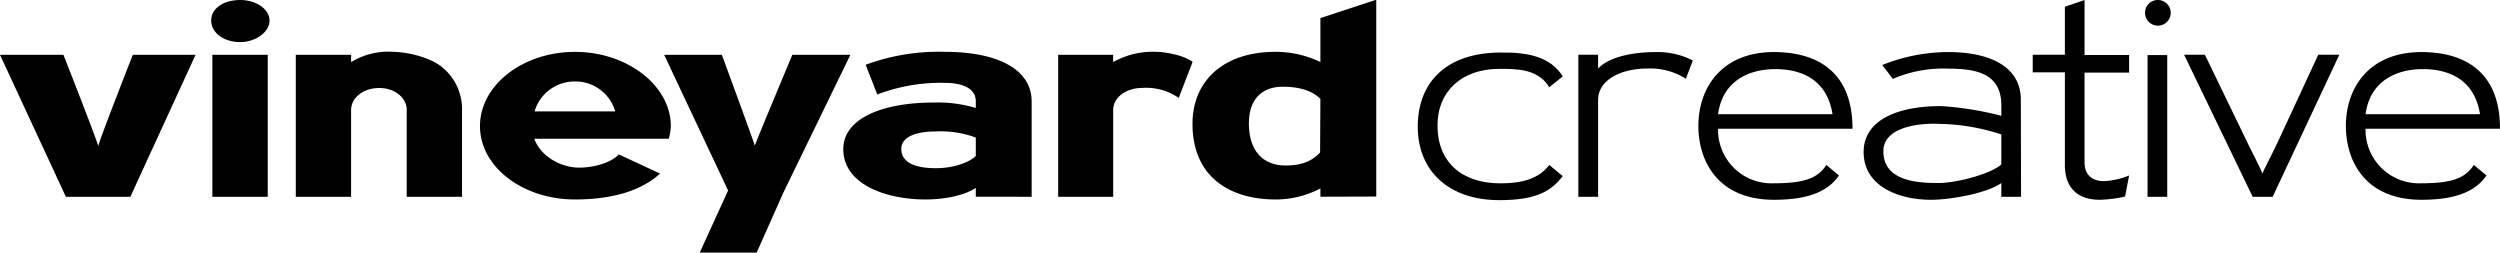
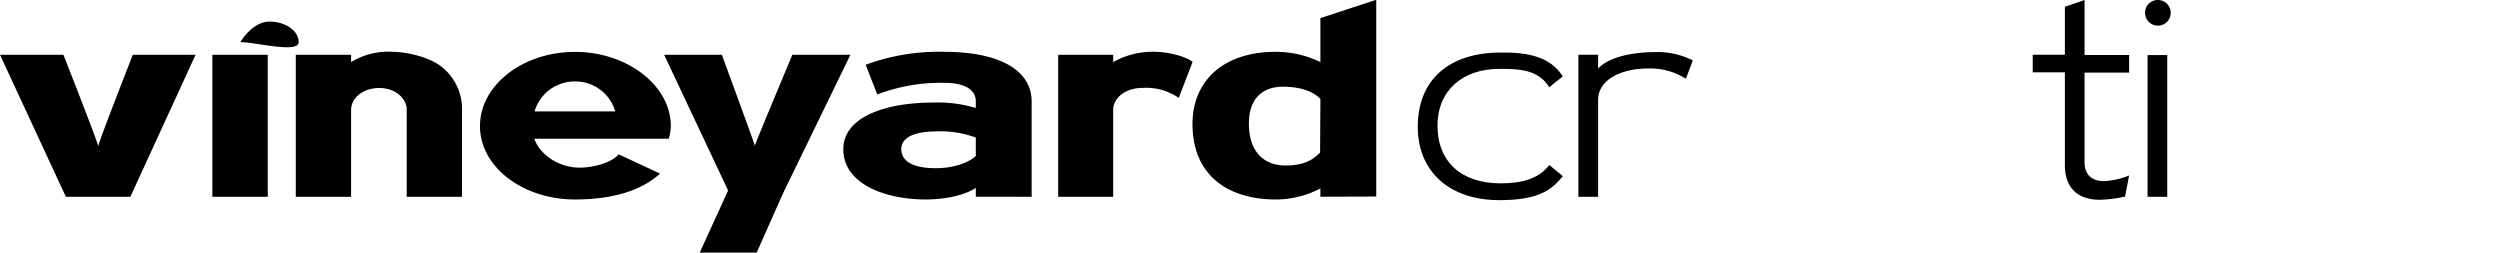
<svg xmlns="http://www.w3.org/2000/svg" viewBox="0 0 409.08 41.34">
  <title>long_CREATIVE_black</title>
  <g id="Layer_2" data-name="Layer 2">
    <g id="long">
      <g id="CREATIVE_black">
-         <path d="M21.33,38.87H10.78L0,15.64H10.38s5.91,15,5.69,15,5.66-15,5.66-15H32Zm18-25.31c-2.82,0-4.77-1.59-4.77-3.53s1.95-3.36,4.77-3.36c2.52,0,4.77,1.46,4.77,3.36S41.82,13.56,39.3,13.56ZM34.75,38.87V15.64h9.06V38.87Zm31.8,0V24.56c0-1.64-1.68-3.49-4.51-3.49-2.56,0-4.59,1.55-4.59,3.62V38.87H48.4V15.64h9.05v1.19a11.72,11.72,0,0,1,6.89-1.68c1.77,0,5.92.71,8.12,2.61a8.77,8.77,0,0,1,3.14,6.93V38.87Zm42.88-9.5h-22c1,2.83,4.28,4.73,7.37,4.73,2.26,0,5.17-.75,6.45-2.17L108,35.07c-3,2.78-7.77,4.24-13.91,4.24-8.52,0-15.55-5.3-15.55-12s7-12.15,15.55-12.15,15.68,5.52,15.68,12.15A8.72,8.72,0,0,1,109.43,29.37ZM94,20a6.83,6.83,0,0,0-6.53,4.9h13.2A6.78,6.78,0,0,0,94,20Zm34.14,18.28L123.82,48H114.5l4.64-10.16L108.68,15.64h9.44s5.48,14.88,5.39,14.88,6.14-14.88,6.14-14.88h9.5Zm31.53.58V37.41c-1.59,1.1-4.73,1.9-8.21,1.9-6.58,0-13.47-2.52-13.47-8.22,0-5.12,6.53-7.64,14.79-7.64a21.58,21.58,0,0,1,6.89.89V23.23c0-1.76-1.59-3-5.12-3a29,29,0,0,0-11,1.9l-1.9-4.86a34.47,34.47,0,0,1,12.9-2.12c8.74,0,14.26,2.87,14.26,8.13V38.87Zm0-9.68a16.49,16.49,0,0,0-6.54-1c-3.62,0-5.65,1.06-5.65,2.87s1.55,3.14,5.65,3.14c3.09,0,5.52-1,6.54-2Zm33.21-6.49a9.37,9.37,0,0,0-6-1.63c-2.61,0-4.73,1.55-4.73,3.62V38.87h-9V15.64h9v1.19a13.23,13.23,0,0,1,7-1.68c1.19,0,4.37.44,6,1.64Zm23.18,16.17V37.5a15.65,15.65,0,0,1-7.33,1.81c-7.46,0-13.6-3.67-13.6-12.37,0-6.93,4.94-11.79,13.6-11.79a16.76,16.76,0,0,1,7.33,1.68V9.63l9.14-3v32.2Zm0-16c-1.32-1.37-3.53-2-6.14-2-3.49,0-5.56,2.11-5.56,6,0,4.77,2.56,6.89,6,6.89,2.87,0,4.41-.84,5.65-2.12Z" transform="translate(0 -6.67)" />
+         <path d="M21.33,38.87H10.78L0,15.64H10.38s5.91,15,5.69,15,5.66-15,5.66-15H32Zm18-25.31s1.95-3.36,4.77-3.36c2.52,0,4.77,1.46,4.77,3.36S41.82,13.56,39.3,13.56ZM34.75,38.87V15.64h9.06V38.87Zm31.8,0V24.56c0-1.64-1.68-3.49-4.51-3.49-2.56,0-4.59,1.55-4.59,3.62V38.87H48.4V15.64h9.05v1.19a11.72,11.72,0,0,1,6.89-1.68c1.77,0,5.92.71,8.12,2.61a8.77,8.77,0,0,1,3.14,6.93V38.87Zm42.88-9.5h-22c1,2.83,4.28,4.73,7.37,4.73,2.26,0,5.17-.75,6.45-2.17L108,35.07c-3,2.78-7.77,4.24-13.91,4.24-8.52,0-15.55-5.3-15.55-12s7-12.15,15.55-12.15,15.68,5.52,15.68,12.15A8.72,8.72,0,0,1,109.43,29.37ZM94,20a6.83,6.83,0,0,0-6.53,4.9h13.2A6.78,6.78,0,0,0,94,20Zm34.14,18.28L123.82,48H114.5l4.64-10.16L108.68,15.64h9.44s5.48,14.88,5.39,14.88,6.14-14.88,6.14-14.88h9.5Zm31.53.58V37.41c-1.59,1.1-4.73,1.9-8.21,1.9-6.58,0-13.47-2.52-13.47-8.22,0-5.12,6.53-7.64,14.79-7.64a21.58,21.58,0,0,1,6.89.89V23.23c0-1.76-1.59-3-5.12-3a29,29,0,0,0-11,1.9l-1.9-4.86a34.47,34.47,0,0,1,12.9-2.12c8.74,0,14.26,2.87,14.26,8.13V38.87Zm0-9.68a16.49,16.49,0,0,0-6.54-1c-3.62,0-5.65,1.06-5.65,2.87s1.55,3.14,5.65,3.14c3.09,0,5.52-1,6.54-2Zm33.21-6.49a9.37,9.37,0,0,0-6-1.63c-2.61,0-4.73,1.55-4.73,3.62V38.87h-9V15.64h9v1.19a13.23,13.23,0,0,1,7-1.68c1.19,0,4.37.44,6,1.64Zm23.18,16.17V37.5a15.65,15.65,0,0,1-7.33,1.81c-7.46,0-13.6-3.67-13.6-12.37,0-6.93,4.94-11.79,13.6-11.79a16.76,16.76,0,0,1,7.33,1.68V9.63l9.14-3v32.2Zm0-16c-1.32-1.37-3.53-2-6.14-2-3.49,0-5.56,2.11-5.56,6,0,4.77,2.56,6.89,6,6.89,2.87,0,4.41-.84,5.65-2.12Z" transform="translate(0 -6.67)" />
        <g>
          <path d="M255.72,19.17l-2.21,1.77c-1.86-3.05-5.39-3-8.18-3-6.09,0-10.11,3.62-10.11,9.28,0,6,4,9.45,10.29,9.45,3.05,0,6.14-.53,8-3l2.21,1.81c-2,2.61-4.55,3.94-10.39,3.94-8.26,0-13.34-4.78-13.34-12,0-7.69,5.13-12.15,13.52-12.15C250.1,15.19,253.73,16,255.72,19.17Z" transform="translate(0 -6.67)" />
          <path d="M271,15.19A12.83,12.83,0,0,1,277,16.56l-1.14,3a10.78,10.78,0,0,0-6.23-1.68c-4.33,0-8.13,1.81-8.13,5.17V38.87h-3.23V15.63h3.23v2.26C263.44,15.81,267.64,15.19,271,15.19Z" transform="translate(0 -6.67)" />
-           <path d="M290.28,39.36c-9.32,0-12.37-6.5-12.37-12.06,0-6.36,3.88-12.11,12.37-12.11,5.87,0,12.85,2.26,12.85,12.55h-22a8.74,8.74,0,0,0,9.15,8.92c5.08,0,7.2-.88,8.57-3l2.07,1.72C299.24,37.81,296.24,39.36,290.28,39.36Zm9.58-14c-.88-5.61-5-7.38-9.36-7.38-4.16,0-8.62,1.81-9.37,7.38Z" transform="translate(0 -6.67)" />
-           <path d="M330.71,38.87h-3.23V36.62c-2.16,1.59-8.08,2.74-11.53,2.74-5.12,0-11-2.12-11-7.82,0-5.17,5.44-7.51,12.64-7.51a51.65,51.65,0,0,1,9.89,1.59V23.9c0-5.22-4.11-6-8.75-6a20.79,20.79,0,0,0-9,1.68L308,17.31a29,29,0,0,1,10.78-2.12c7.07,0,11.89,2.52,11.89,7.78Zm-3.23-5.3v-4.9a33.93,33.93,0,0,0-10.11-1.73c-3.67-.17-9.19.62-9.19,4.46,0,4.6,4.81,5.22,8.92,5.22C320.41,36.62,326,35,327.48,33.57Z" transform="translate(0 -6.67)" />
          <path d="M347.73,38.83a20.92,20.92,0,0,1-4.15.53c-3.18,0-5.7-1.55-5.7-5.7V18.51h-5.26V15.63h5.26V7.77l3.22-1.1v9h7.29v2.88H341.1V33.26c0,1.63.84,3.05,3.23,3.05a12.4,12.4,0,0,0,4.06-.93Z" transform="translate(0 -6.67)" />
          <path d="M353,6.67A2.1,2.1,0,1,1,351,8.74,2.08,2.08,0,0,1,353,6.67Zm1.63,32.2V15.68l-3.22,0V38.87Z" transform="translate(0 -6.67)" />
-           <path d="M382.79,15.63,371.88,38.87h-3.27L357.39,15.63h3.4l6.1,12.59c1.32,2.83,3.09,6.1,3.31,6.85.27-.71,1.33-2.65,2.52-5.17l6.62-14.27Z" transform="translate(0 -6.67)" />
-           <path d="M396.23,39.36c-9.33,0-12.37-6.5-12.37-12.06,0-6.36,3.88-12.11,12.37-12.11,5.87,0,12.85,2.26,12.85,12.55h-22a8.74,8.74,0,0,0,9.15,8.92c5.07,0,7.2-.88,8.56-3l2.08,1.72C405.19,37.81,402.19,39.36,396.23,39.36Zm9.58-14c-.88-5.61-5-7.38-9.36-7.38-4.16,0-8.62,1.81-9.37,7.38Z" transform="translate(0 -6.67)" />
        </g>
      </g>
    </g>
  </g>
</svg>